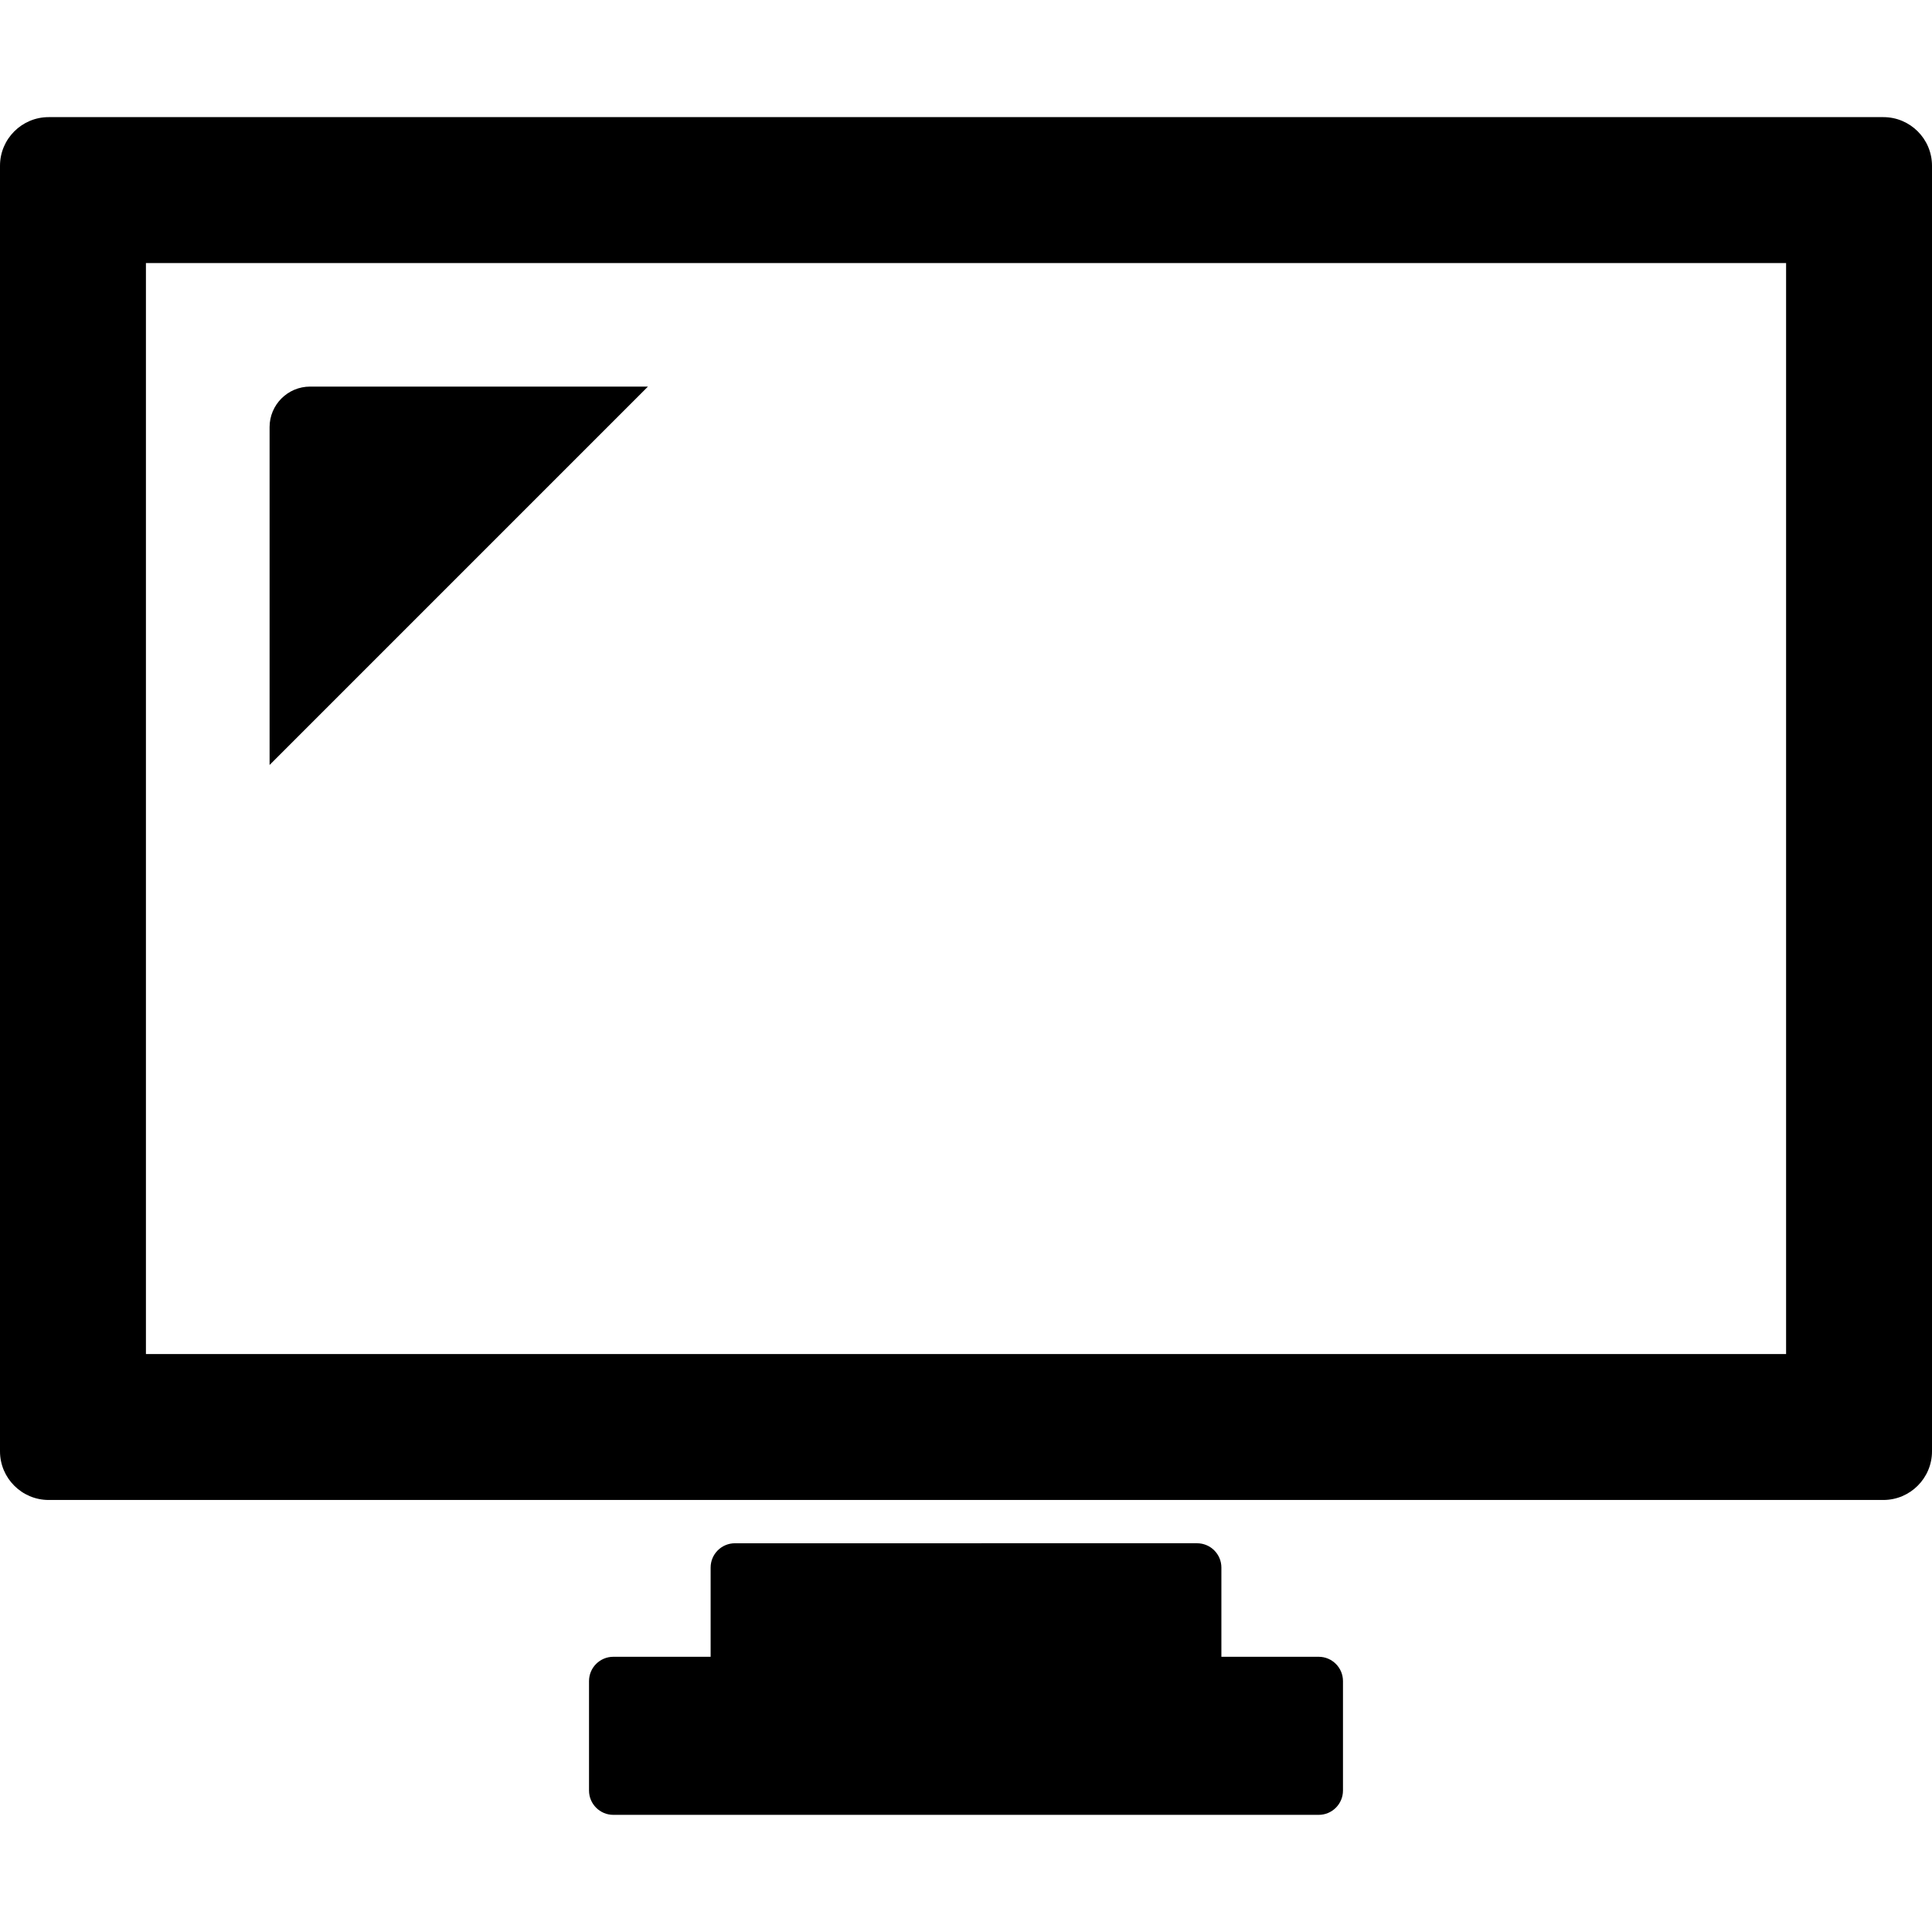
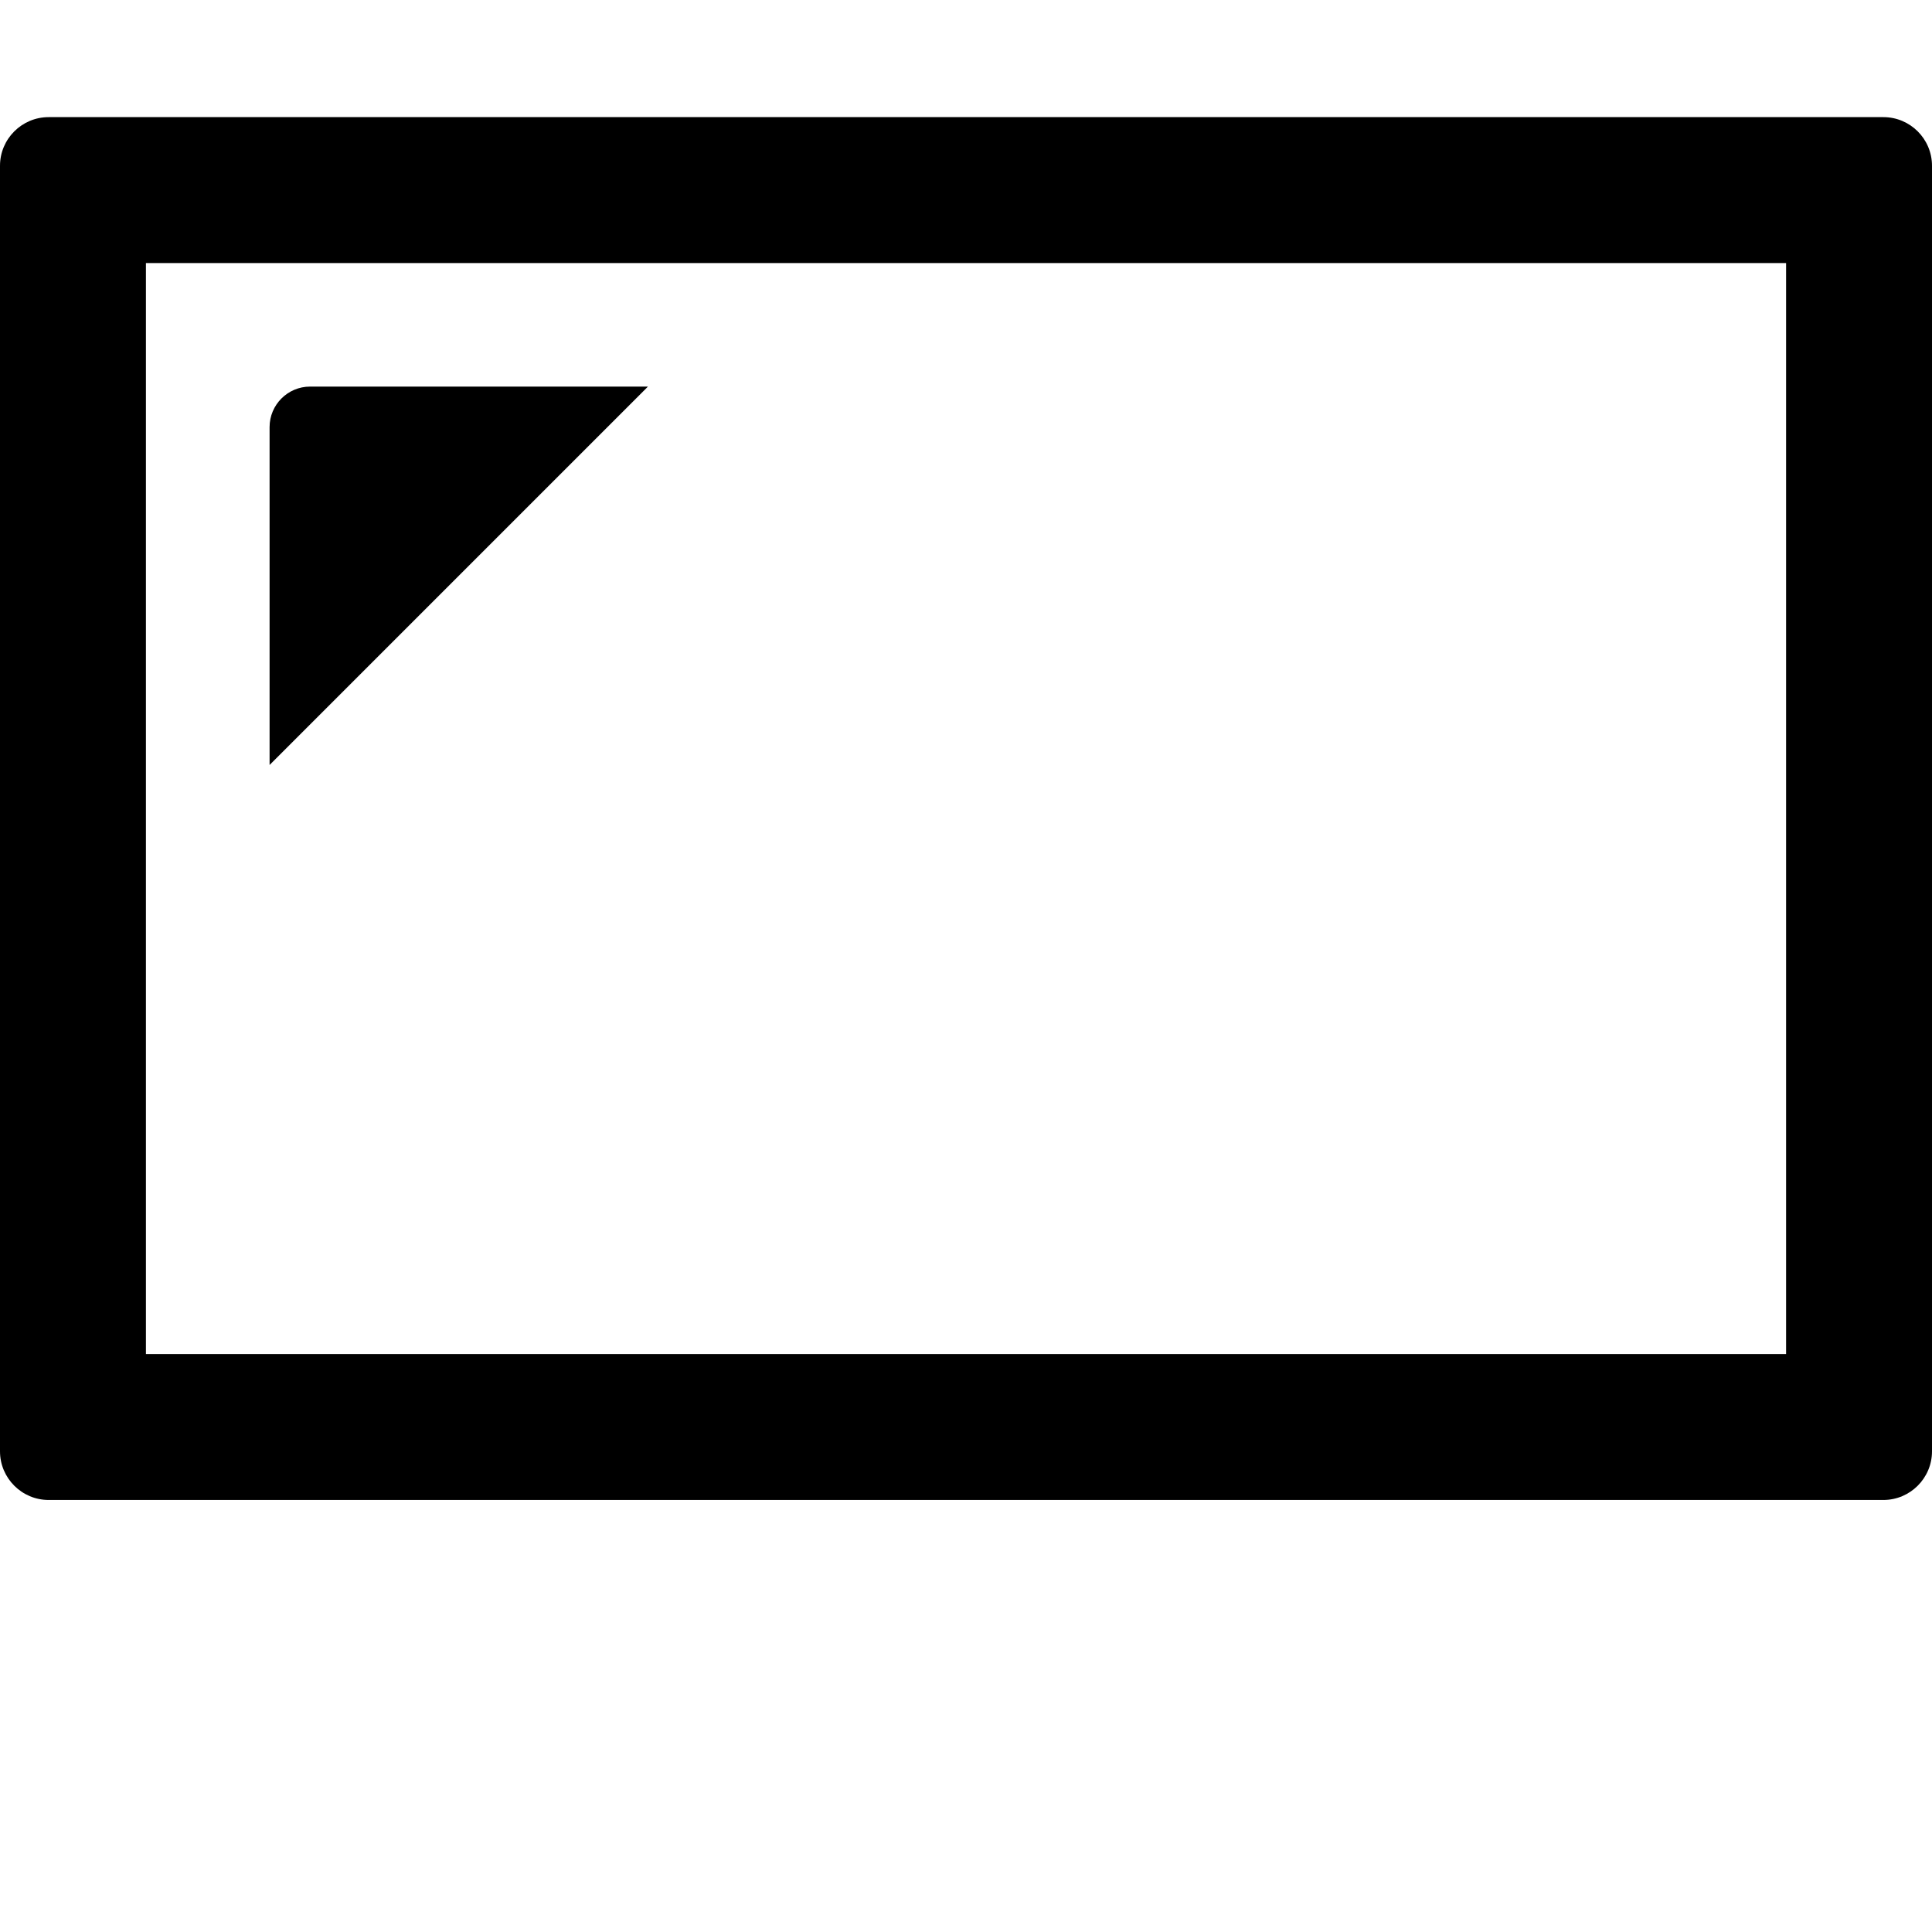
<svg xmlns="http://www.w3.org/2000/svg" version="1.1" id="Capa_1" x="0px" y="0px" width="95.337px" height="95.336px" viewBox="0 0 95.337 95.336" style="enable-background:new 0 0 95.337 95.336;">
  <g>
    <g>
      <path d="M92.938,5.78H2.4C1.076,5.78,0,6.857,0,8.18v63.438c0,1.322,1.077,2.4,2.4,2.4h90.538c1.323,0,2.399-1.078,2.399-2.4    V8.181C95.338,6.857,94.262,5.78,92.938,5.78z M88.137,66.817H7.201V12.982h80.936V66.817z" />
-       <path d="M65.072,81.756h-4.801v-4.402c0-0.663-0.539-1.2-1.201-1.2H36.267c-0.663,0-1.2,0.537-1.2,1.2v4.402h-4.801    c-0.663,0-1.2,0.537-1.2,1.199v5.401c0,0.663,0.538,1.2,1.2,1.2h34.806c0.662,0,1.199-0.537,1.199-1.2v-5.401    C66.271,82.293,65.734,81.756,65.072,81.756z" />
      <path d="M15.303,19.077c-1.104,0-2,0.896-2,2v16.672l18.671-18.672H15.303z" />
    </g>
  </g>
  <g>
</g>
  <g>
</g>
  <g>
</g>
  <g>
</g>
  <g>
</g>
  <g>
</g>
  <g>
</g>
  <g>
</g>
  <g>
</g>
  <g>
</g>
  <g>
</g>
  <g>
</g>
  <g>
</g>
  <g>
</g>
  <g>
</g>
</svg>